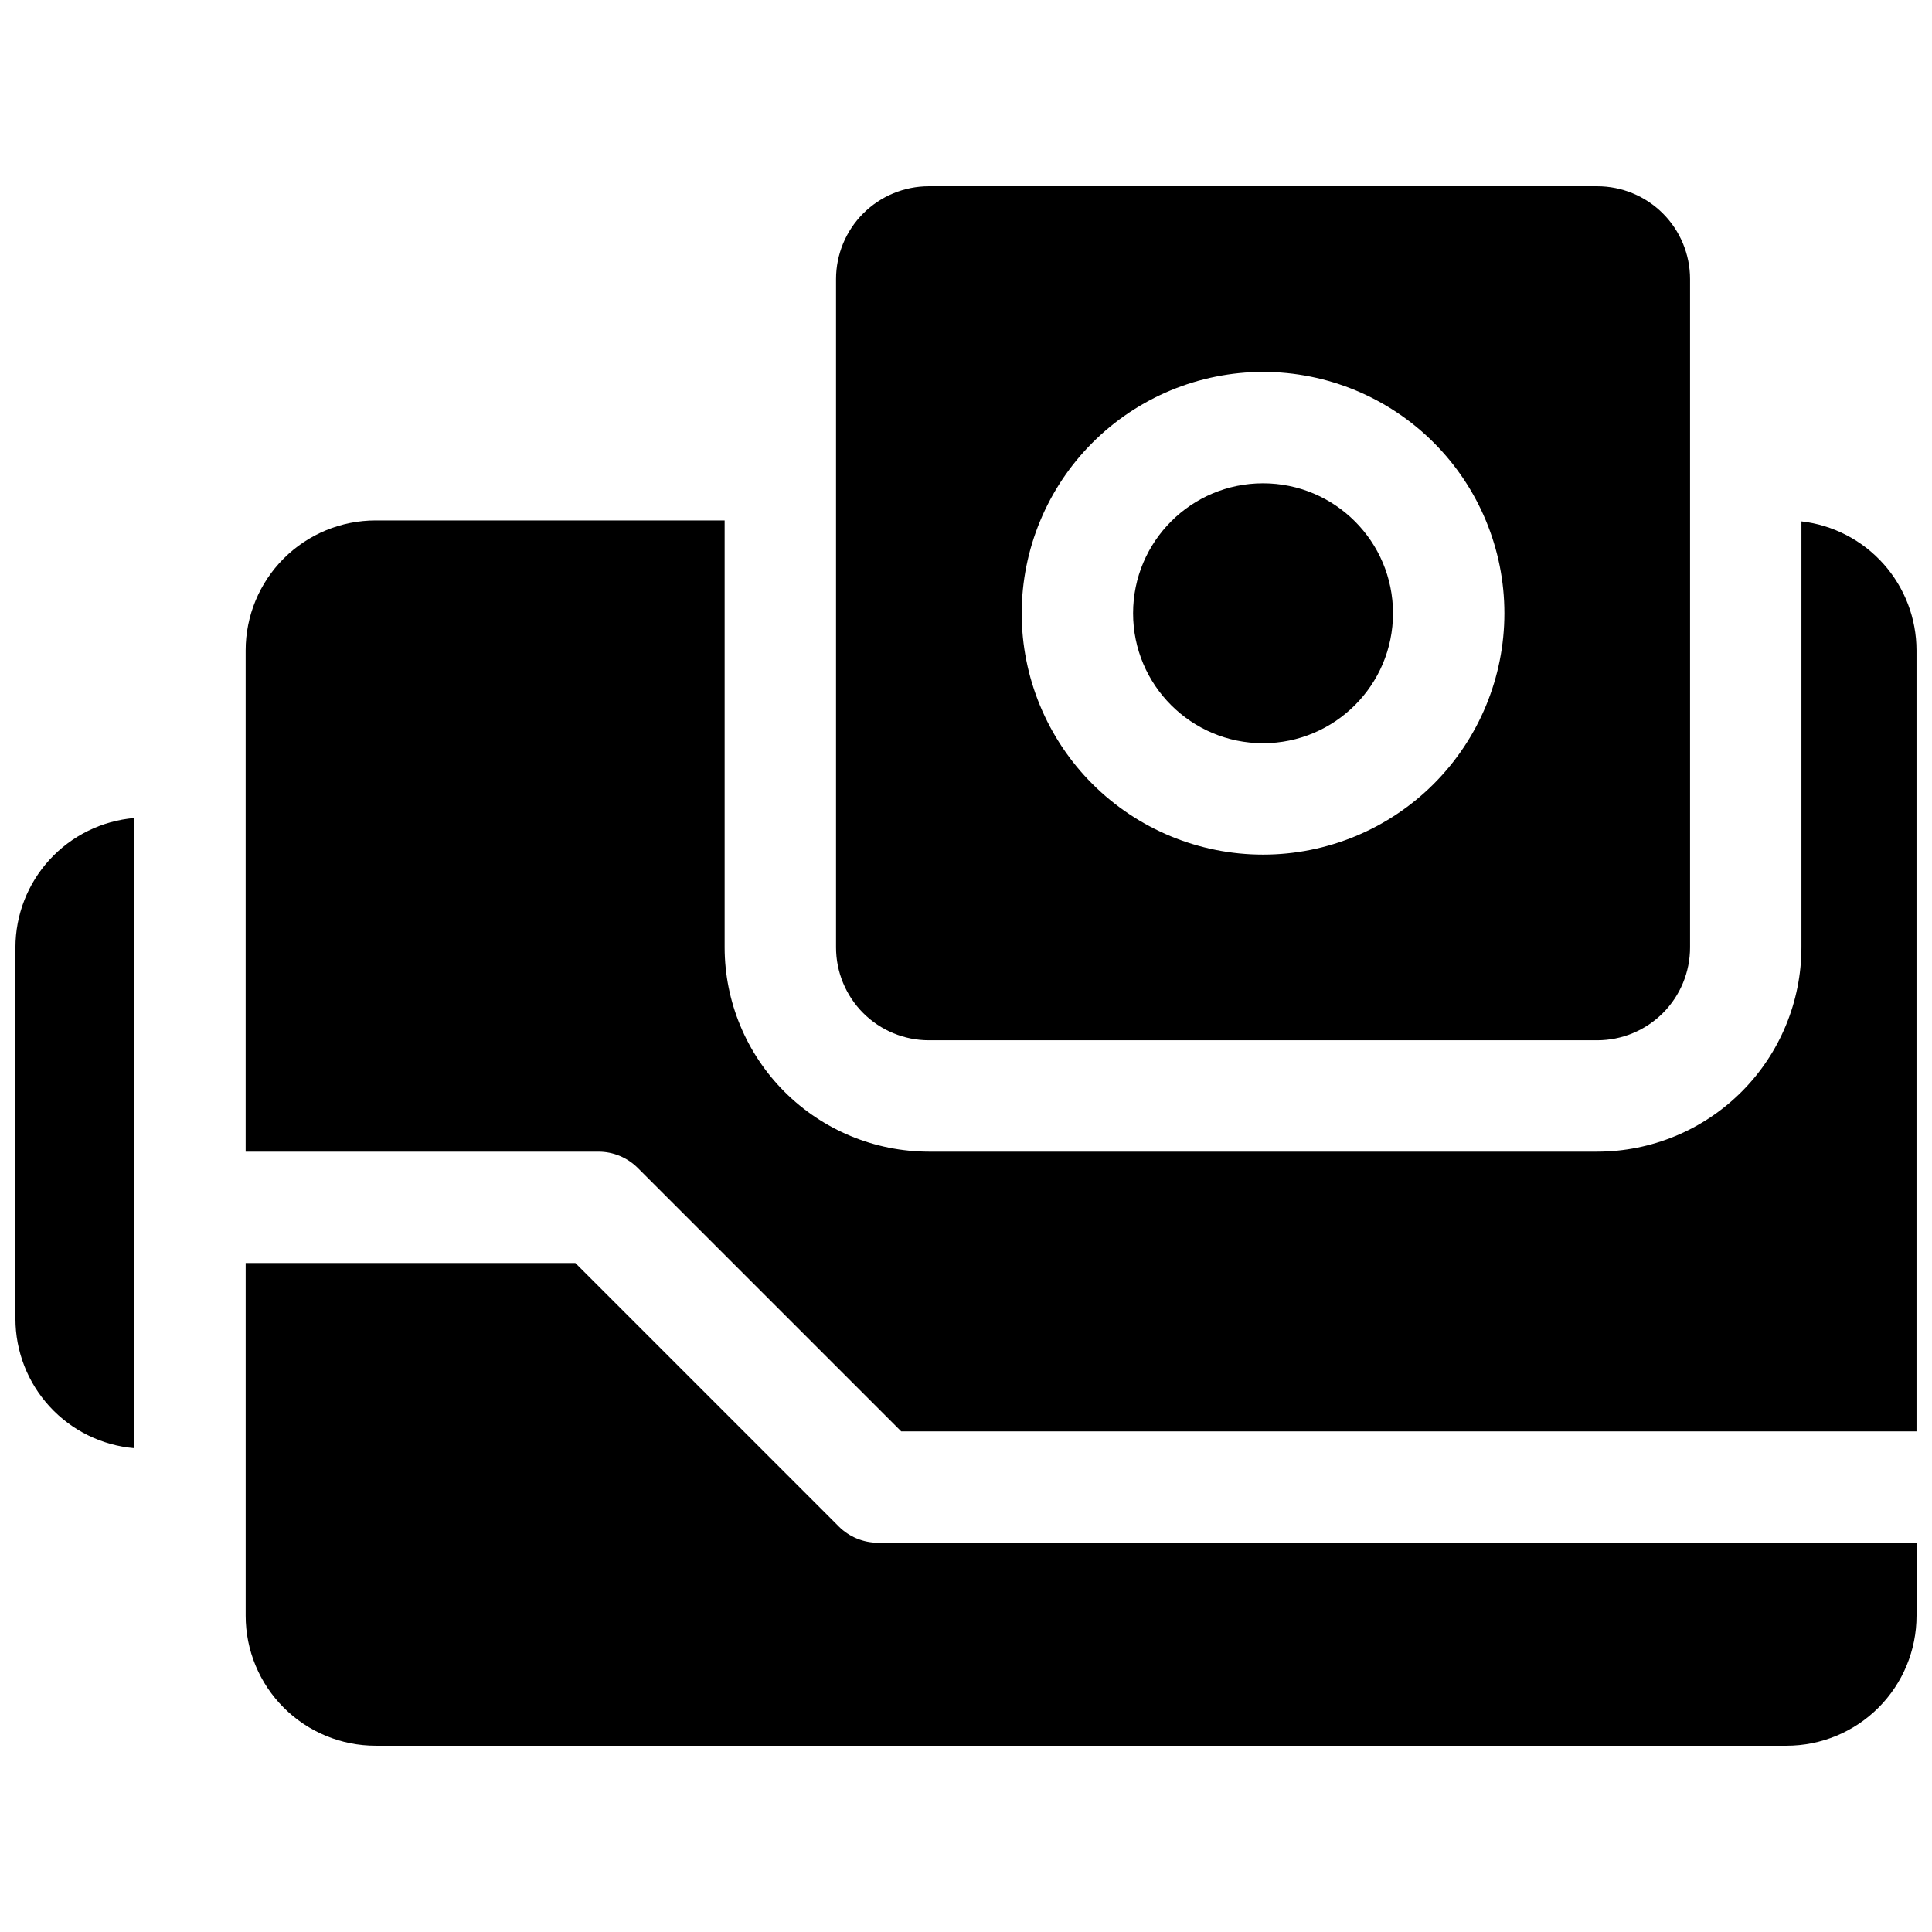
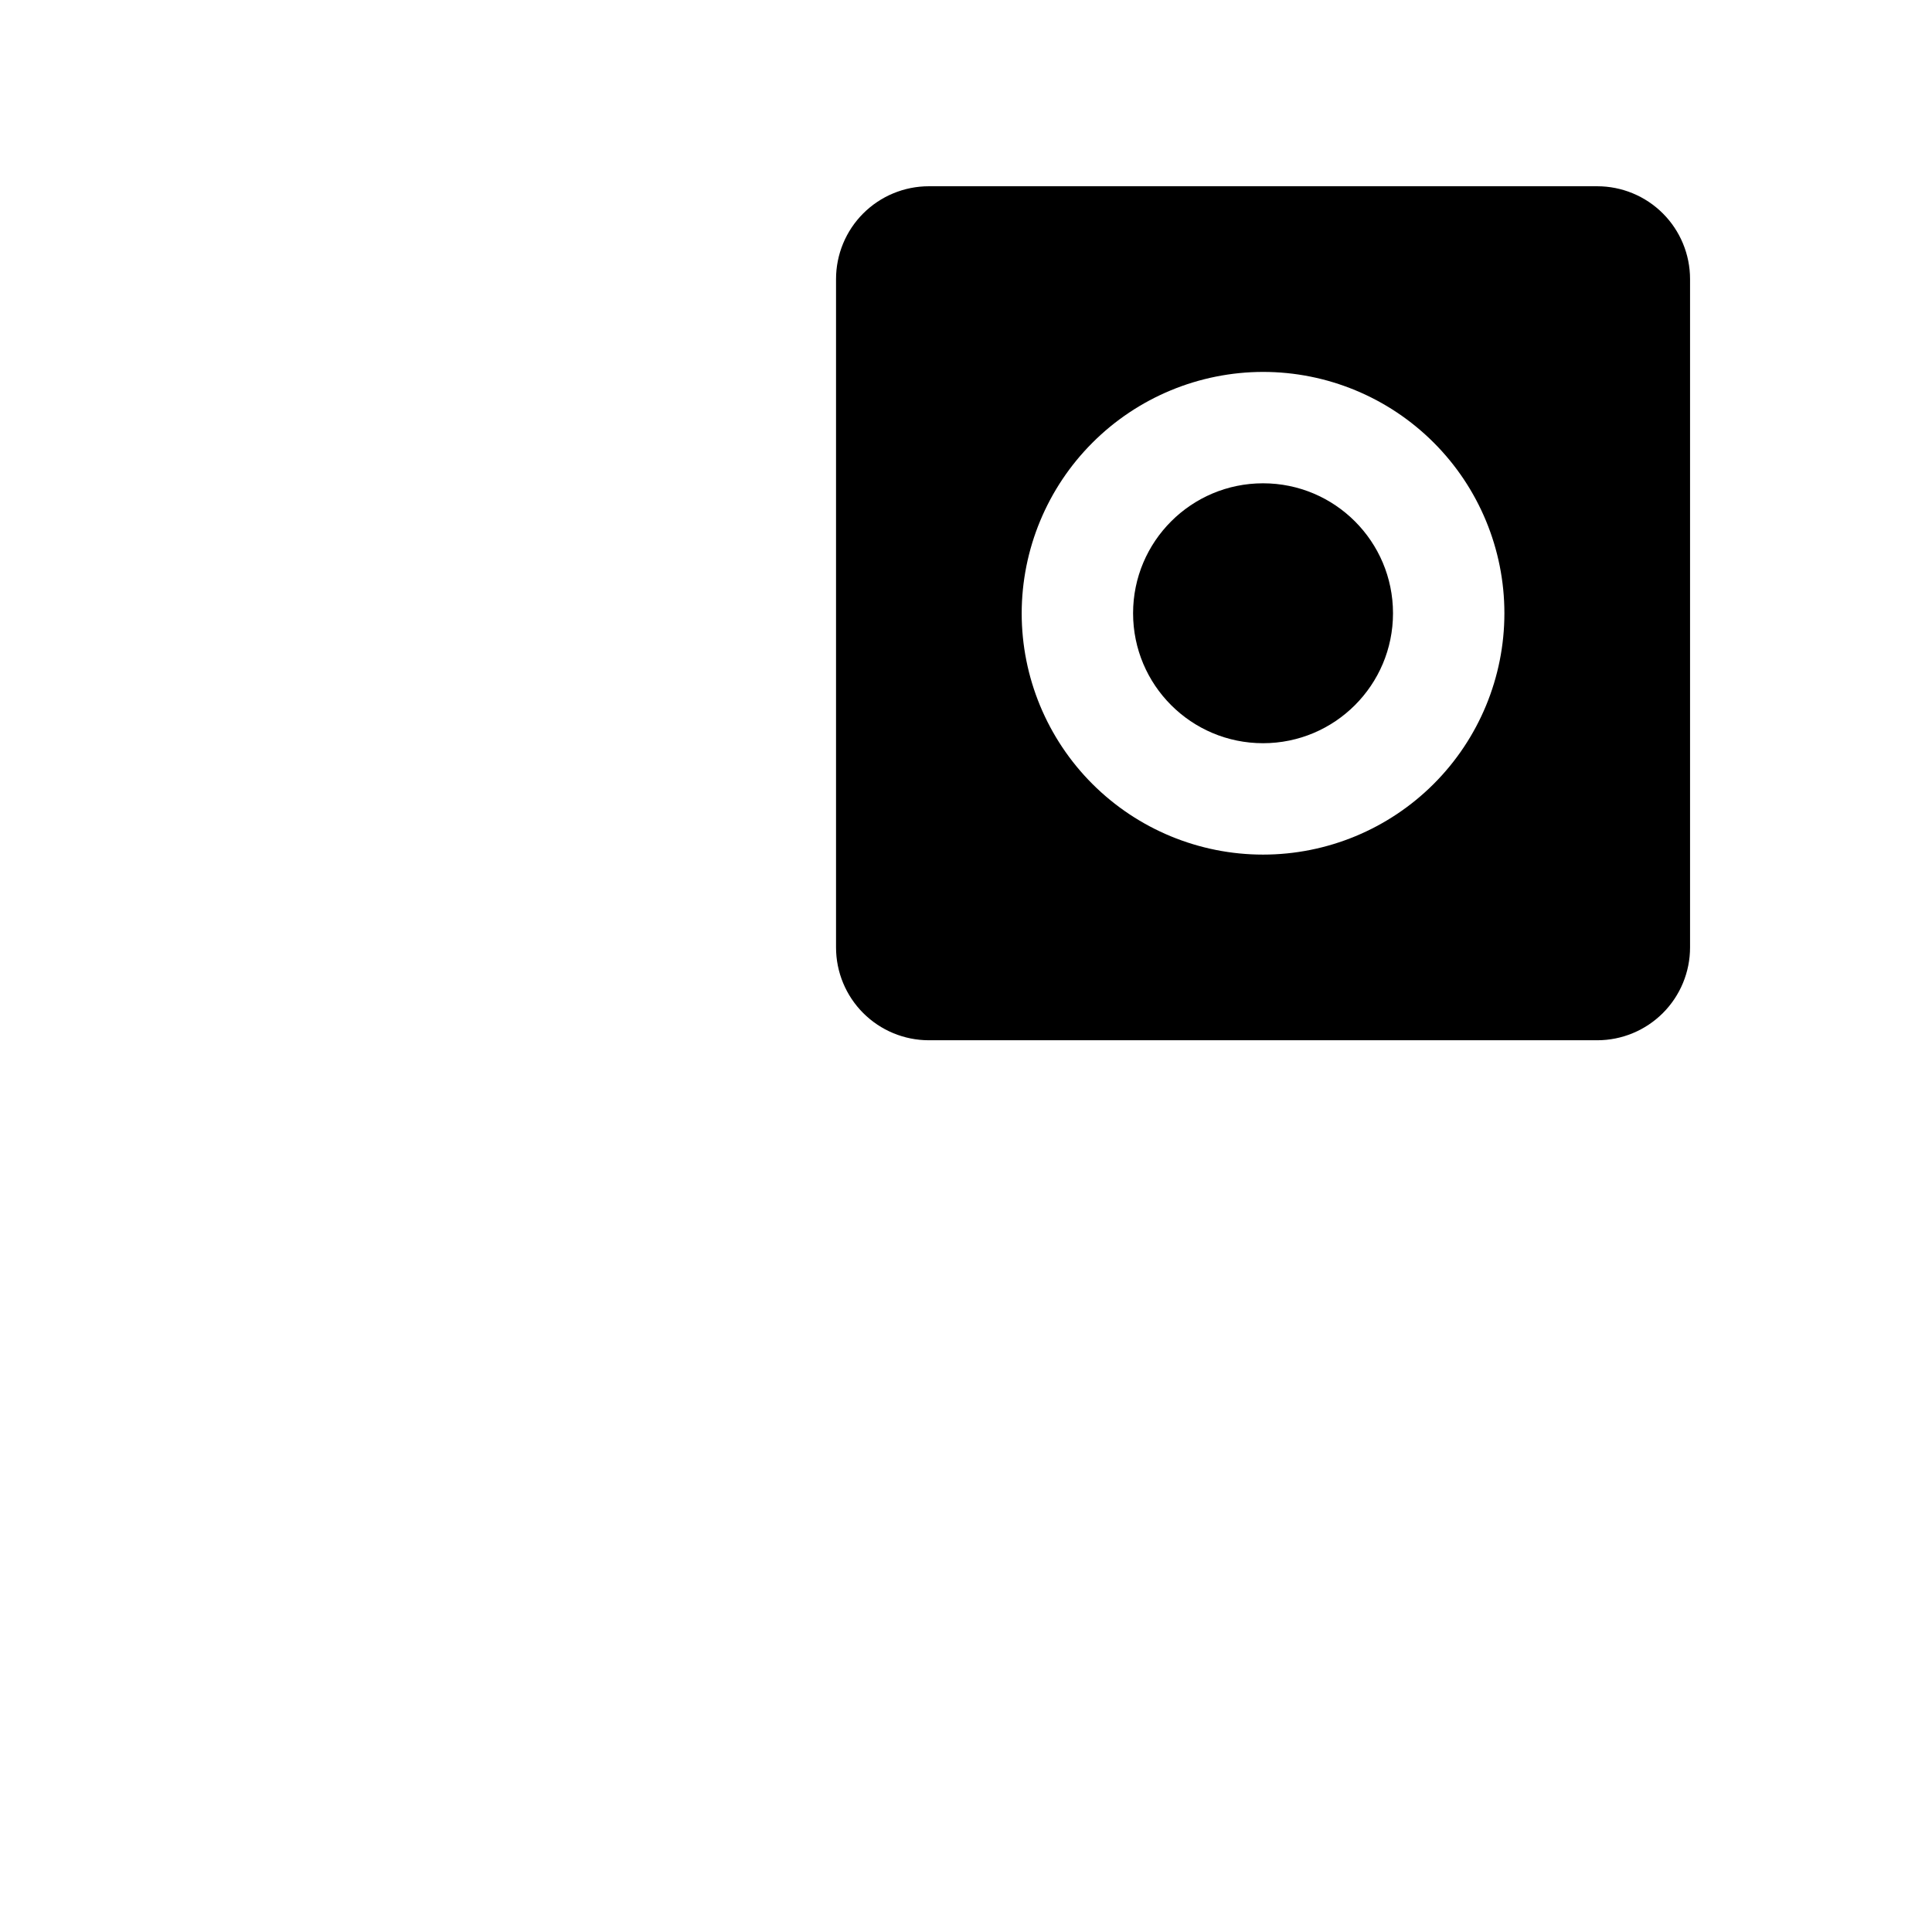
<svg xmlns="http://www.w3.org/2000/svg" width="800px" height="800px" version="1.1" viewBox="144 144 512 512">
  <defs>
    <clipPath id="c">
      <path d="m209 281h442.9v243h-442.9z" />
    </clipPath>
    <clipPath id="b">
      <path d="m209 478h442.9v129h-442.9z" />
    </clipPath>
    <clipPath id="a">
-       <path d="m148.09 360h31.906v168h-31.906z" />
-     </clipPath>
+       </clipPath>
  </defs>
  <path d="m390.16 419.68h177.12c6.527 0 12.781-2.594 17.398-7.207 4.613-4.613 7.203-10.871 7.203-17.395v-177.12c0-6.523-2.59-12.781-7.203-17.395-4.617-4.613-10.871-7.203-17.398-7.203h-177.12c-6.527 0-12.781 2.59-17.398 7.203-4.613 4.613-7.203 10.871-7.203 17.395v177.12c0 6.523 2.59 12.781 7.203 17.395 4.617 4.613 10.871 7.207 17.398 7.207zm88.559-177.12c16.965 0 33.23 6.738 45.227 18.734 11.996 11.992 18.734 28.262 18.734 45.227 0 16.961-6.738 33.23-18.734 45.227-11.996 11.992-28.262 18.73-45.227 18.73s-33.23-6.738-45.227-18.73c-11.996-11.996-18.734-28.266-18.734-45.227 0.023-16.957 6.766-33.215 18.758-45.203 11.988-11.992 28.246-18.738 45.203-18.758z" />
  <path d="m513.16 306.52c0 19.02-15.422 34.438-34.441 34.438s-34.441-15.418-34.441-34.438c0-19.023 15.422-34.441 34.441-34.441s34.441 15.418 34.441 34.441" />
  <g clip-path="url(#c)">
-     <path d="m621.4 282.16v112.92c-0.016 14.348-5.723 28.105-15.867 38.25-10.148 10.148-23.902 15.855-38.254 15.871h-177.12c-14.352-0.016-28.105-5.723-38.254-15.871-10.145-10.145-15.852-23.902-15.867-38.25v-113.16h-92.496c-9.137 0-17.895 3.629-24.355 10.086-6.457 6.461-10.086 15.219-10.086 24.355v132.84h93.48c3.914-0.004 7.672 1.551 10.441 4.32l69.805 69.805h269.07v-206.96c0-8.453-3.109-16.605-8.734-22.914-5.625-6.305-13.375-10.324-21.77-11.289z" />
-   </g>
+     </g>
  <g clip-path="url(#b)">
-     <path d="m366.28 548.52-69.805-69.805h-87.371v93.48c0 9.133 3.629 17.895 10.086 24.352 6.461 6.461 15.219 10.09 24.355 10.09h373.92c9.133 0 17.891-3.629 24.352-10.09 6.457-6.457 10.086-15.219 10.086-24.352v-19.355h-275.2c-3.91 0-7.664-1.555-10.43-4.32z" />
-   </g>
+     </g>
  <g clip-path="url(#a)">
-     <path d="m148.09 395.08v98.402c0.004 8.621 3.238 16.926 9.07 23.277 5.828 6.352 13.828 10.285 22.418 11.023v-167c-8.59 0.738-16.59 4.672-22.418 11.023-5.832 6.352-9.066 14.656-9.07 23.277z" />
-   </g>
+     </g>
</svg>